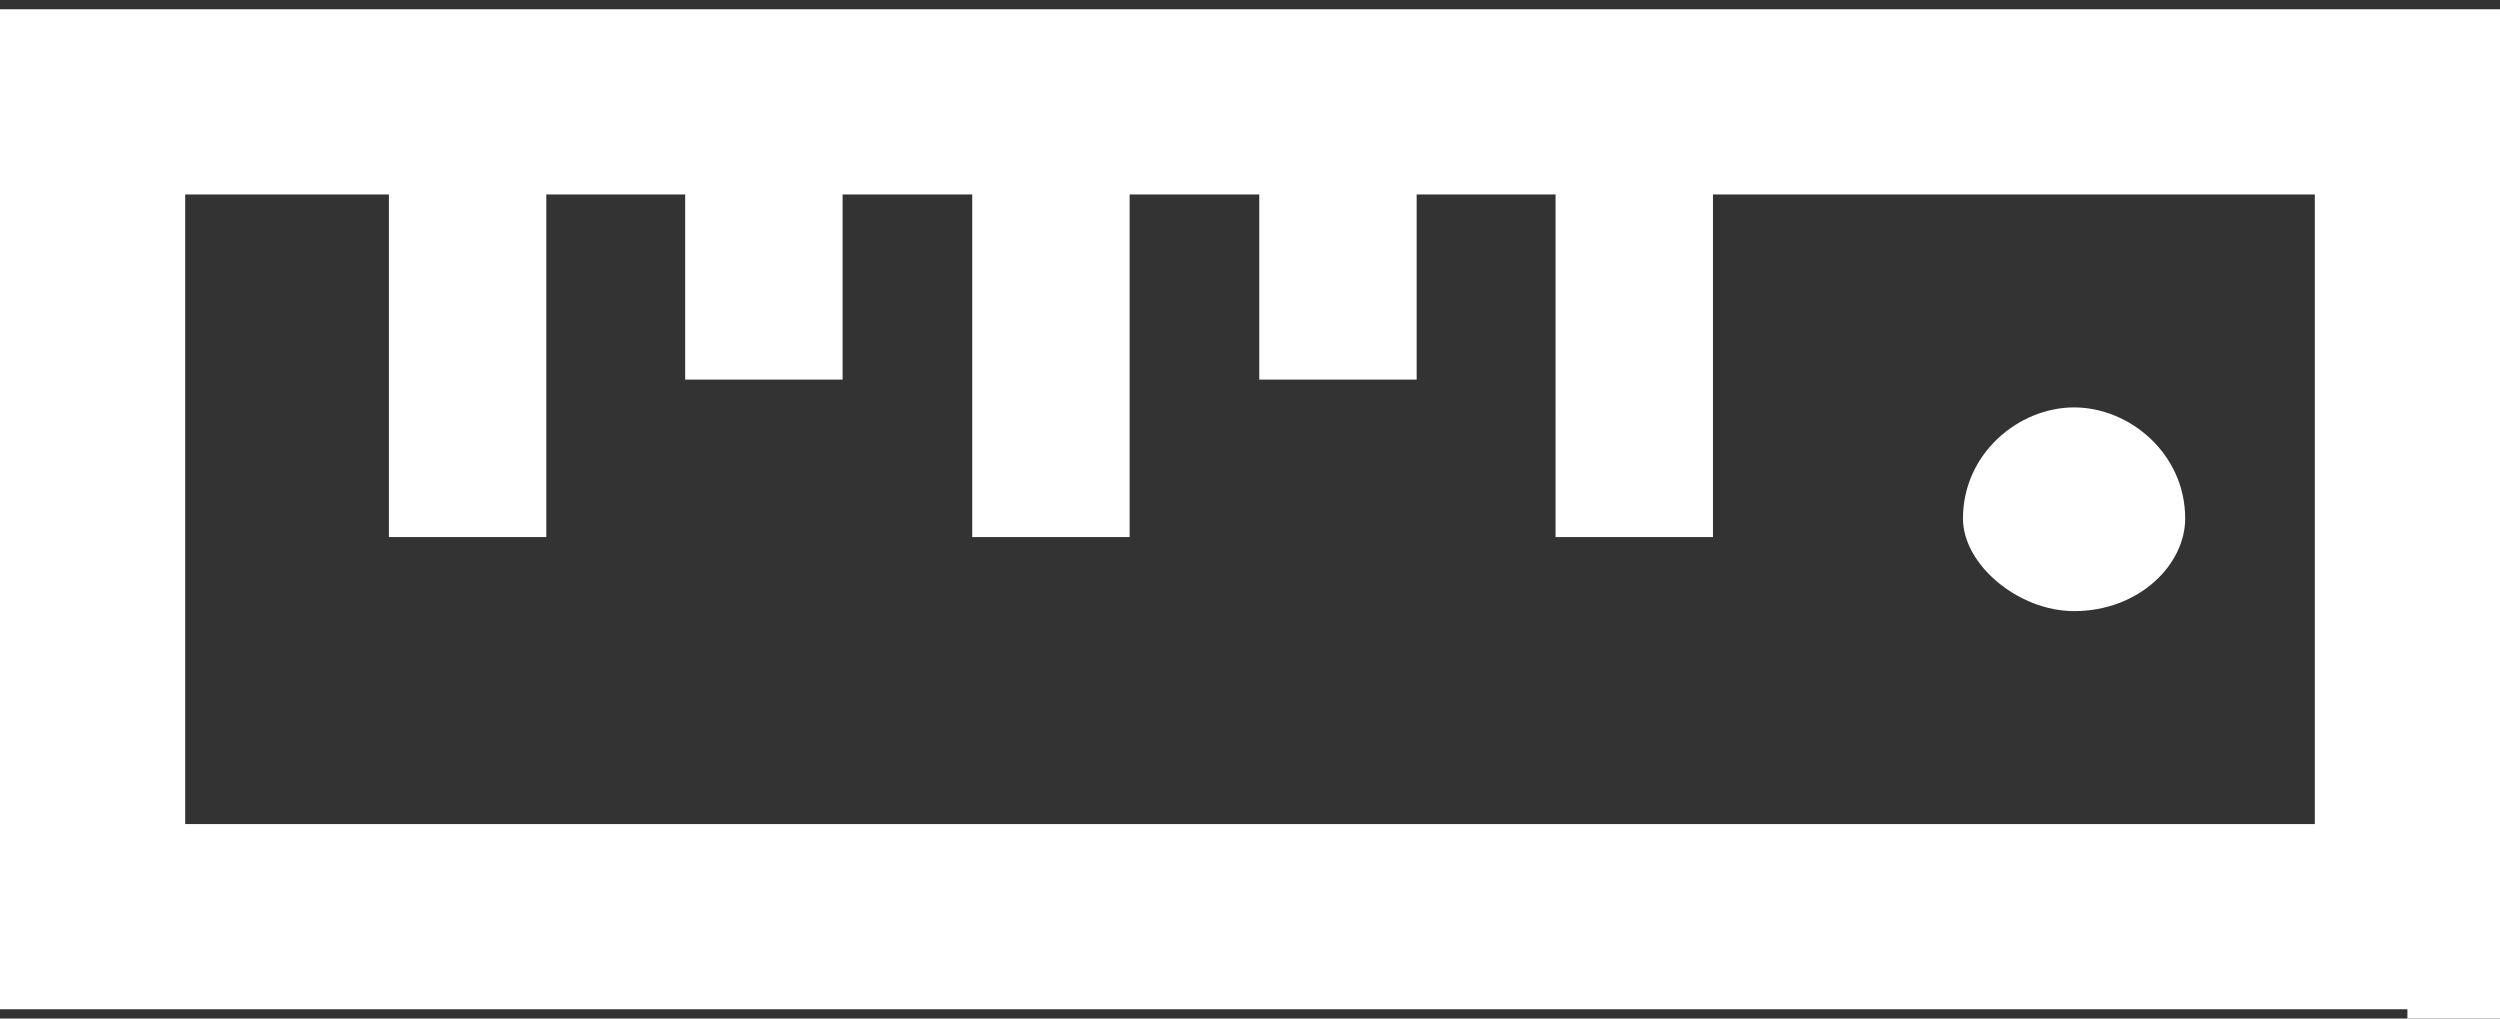
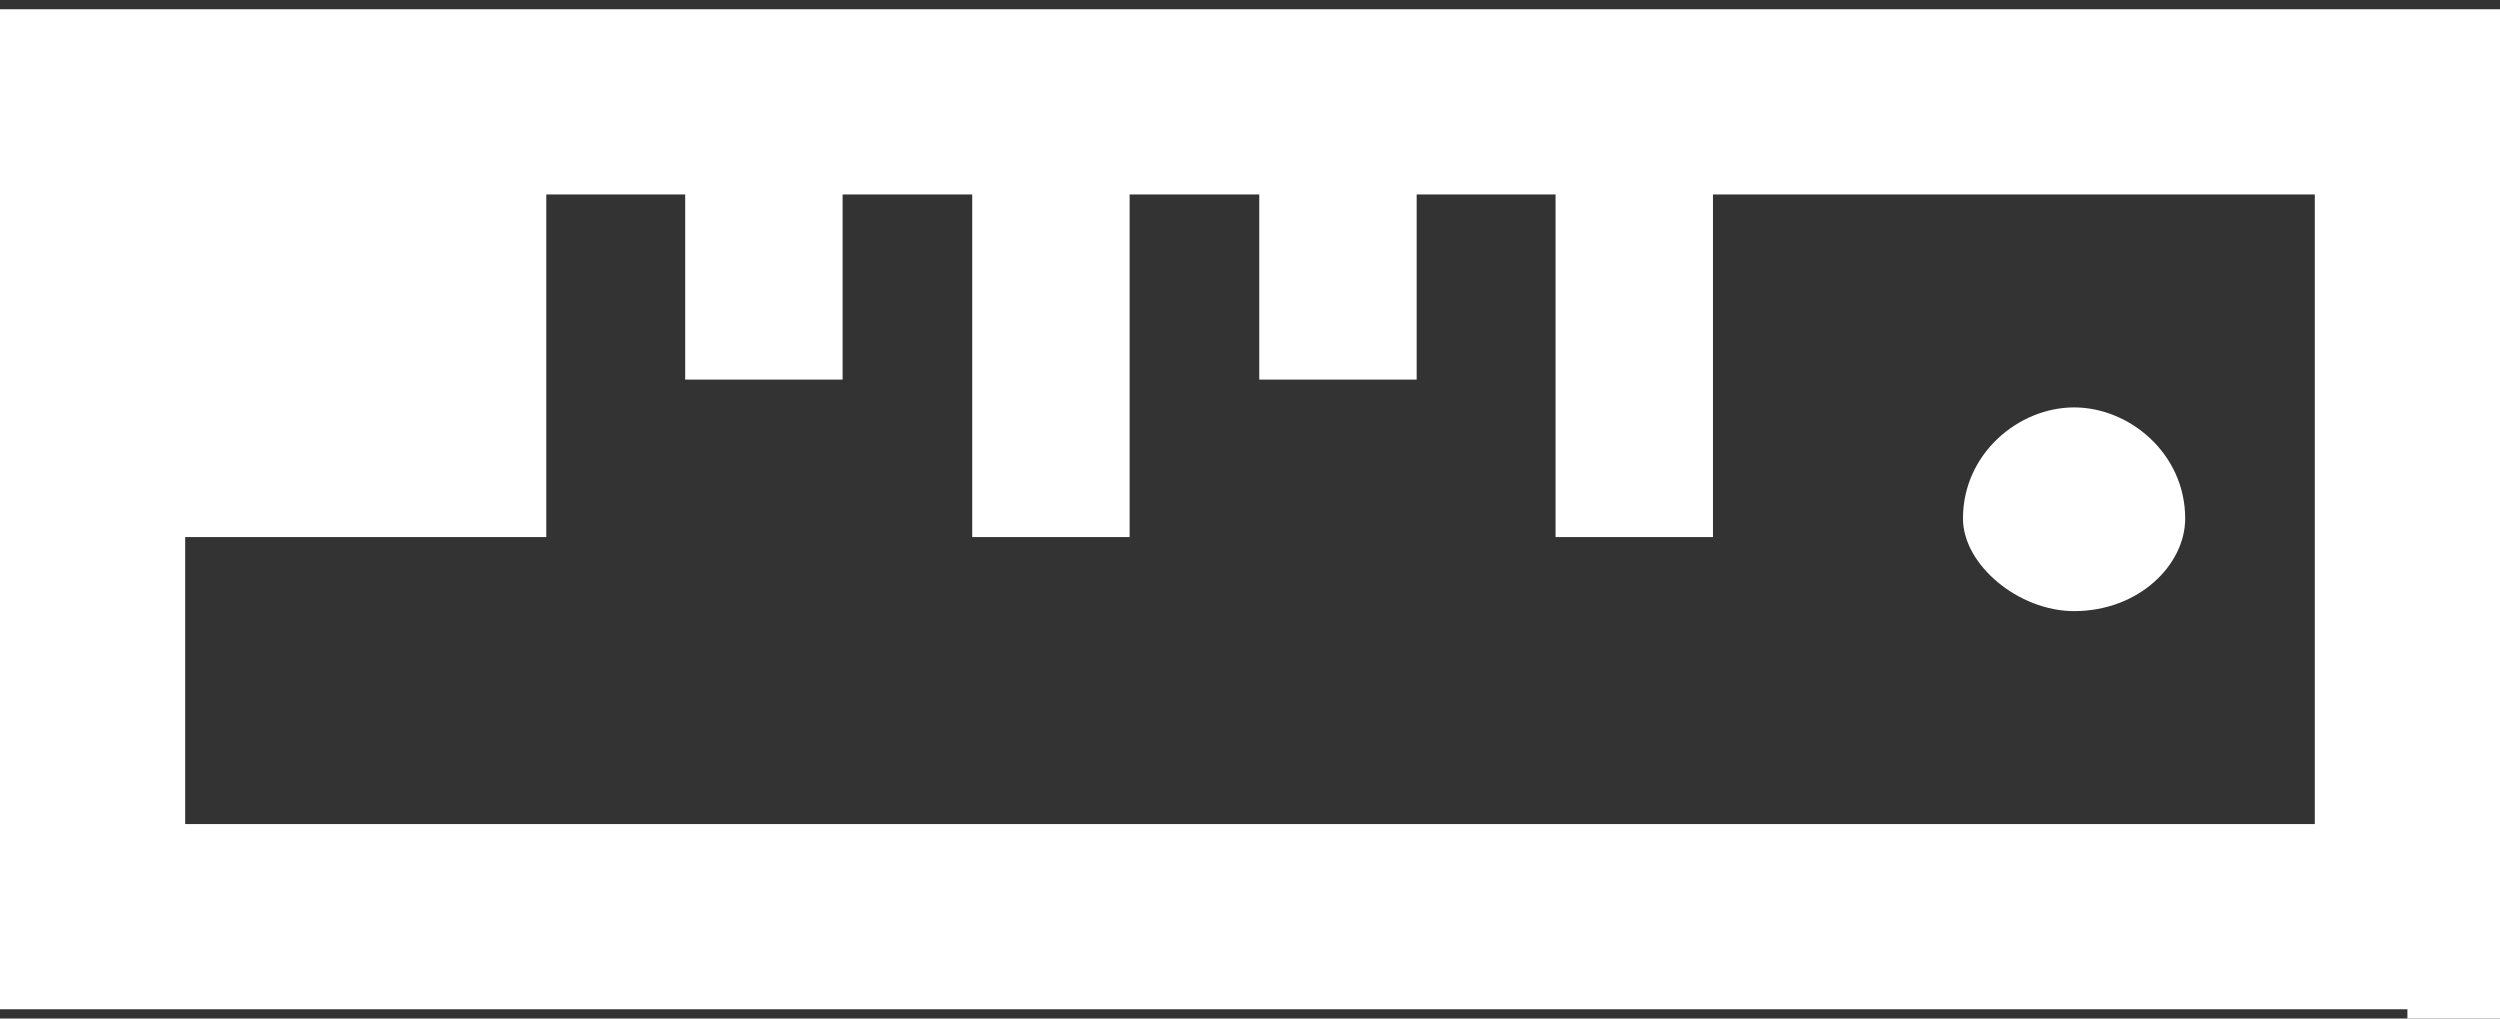
<svg xmlns="http://www.w3.org/2000/svg" version="1.1" id="Ebene_1" x="0px" y="0px" viewBox="0 0 27 11" style="enable-background:new 0 0 27 11;" xml:space="preserve">
  <rect x="0" y="0" width="27" height="11" fill="#333333" stroke="none" />
  <style type="text/css">
	.st0{fill:#FFFFFF;}
</style>
-   <path class="st0" d="M2,8.9H25V2.1h-6.5v3.7h-1.7V2.1h-1.5v2h-1.7v-2h-1.4v3.7h-1.7V2.1H9.1v2H7.4v-2H5.9v3.7H4.2V2.1H2  C2,2.1,2,8.9,2,8.9z M22.4,4.4c0.6,0,1.2,0.5,1.2,1.2c0,0.5-0.5,1-1.2,1c-0.6,0-1.2-0.5-1.2-1C21.2,4.9,21.8,4.4,22.4,4.4z M26,10.9  H0V0.1h27v10.9H26z" />
+   <path class="st0" d="M2,8.9H25V2.1h-6.5v3.7h-1.7V2.1h-1.5v2h-1.7v-2h-1.4v3.7h-1.7V2.1H9.1v2H7.4v-2H5.9v3.7H4.2H2  C2,2.1,2,8.9,2,8.9z M22.4,4.4c0.6,0,1.2,0.5,1.2,1.2c0,0.5-0.5,1-1.2,1c-0.6,0-1.2-0.5-1.2-1C21.2,4.9,21.8,4.4,22.4,4.4z M26,10.9  H0V0.1h27v10.9H26z" />
</svg>